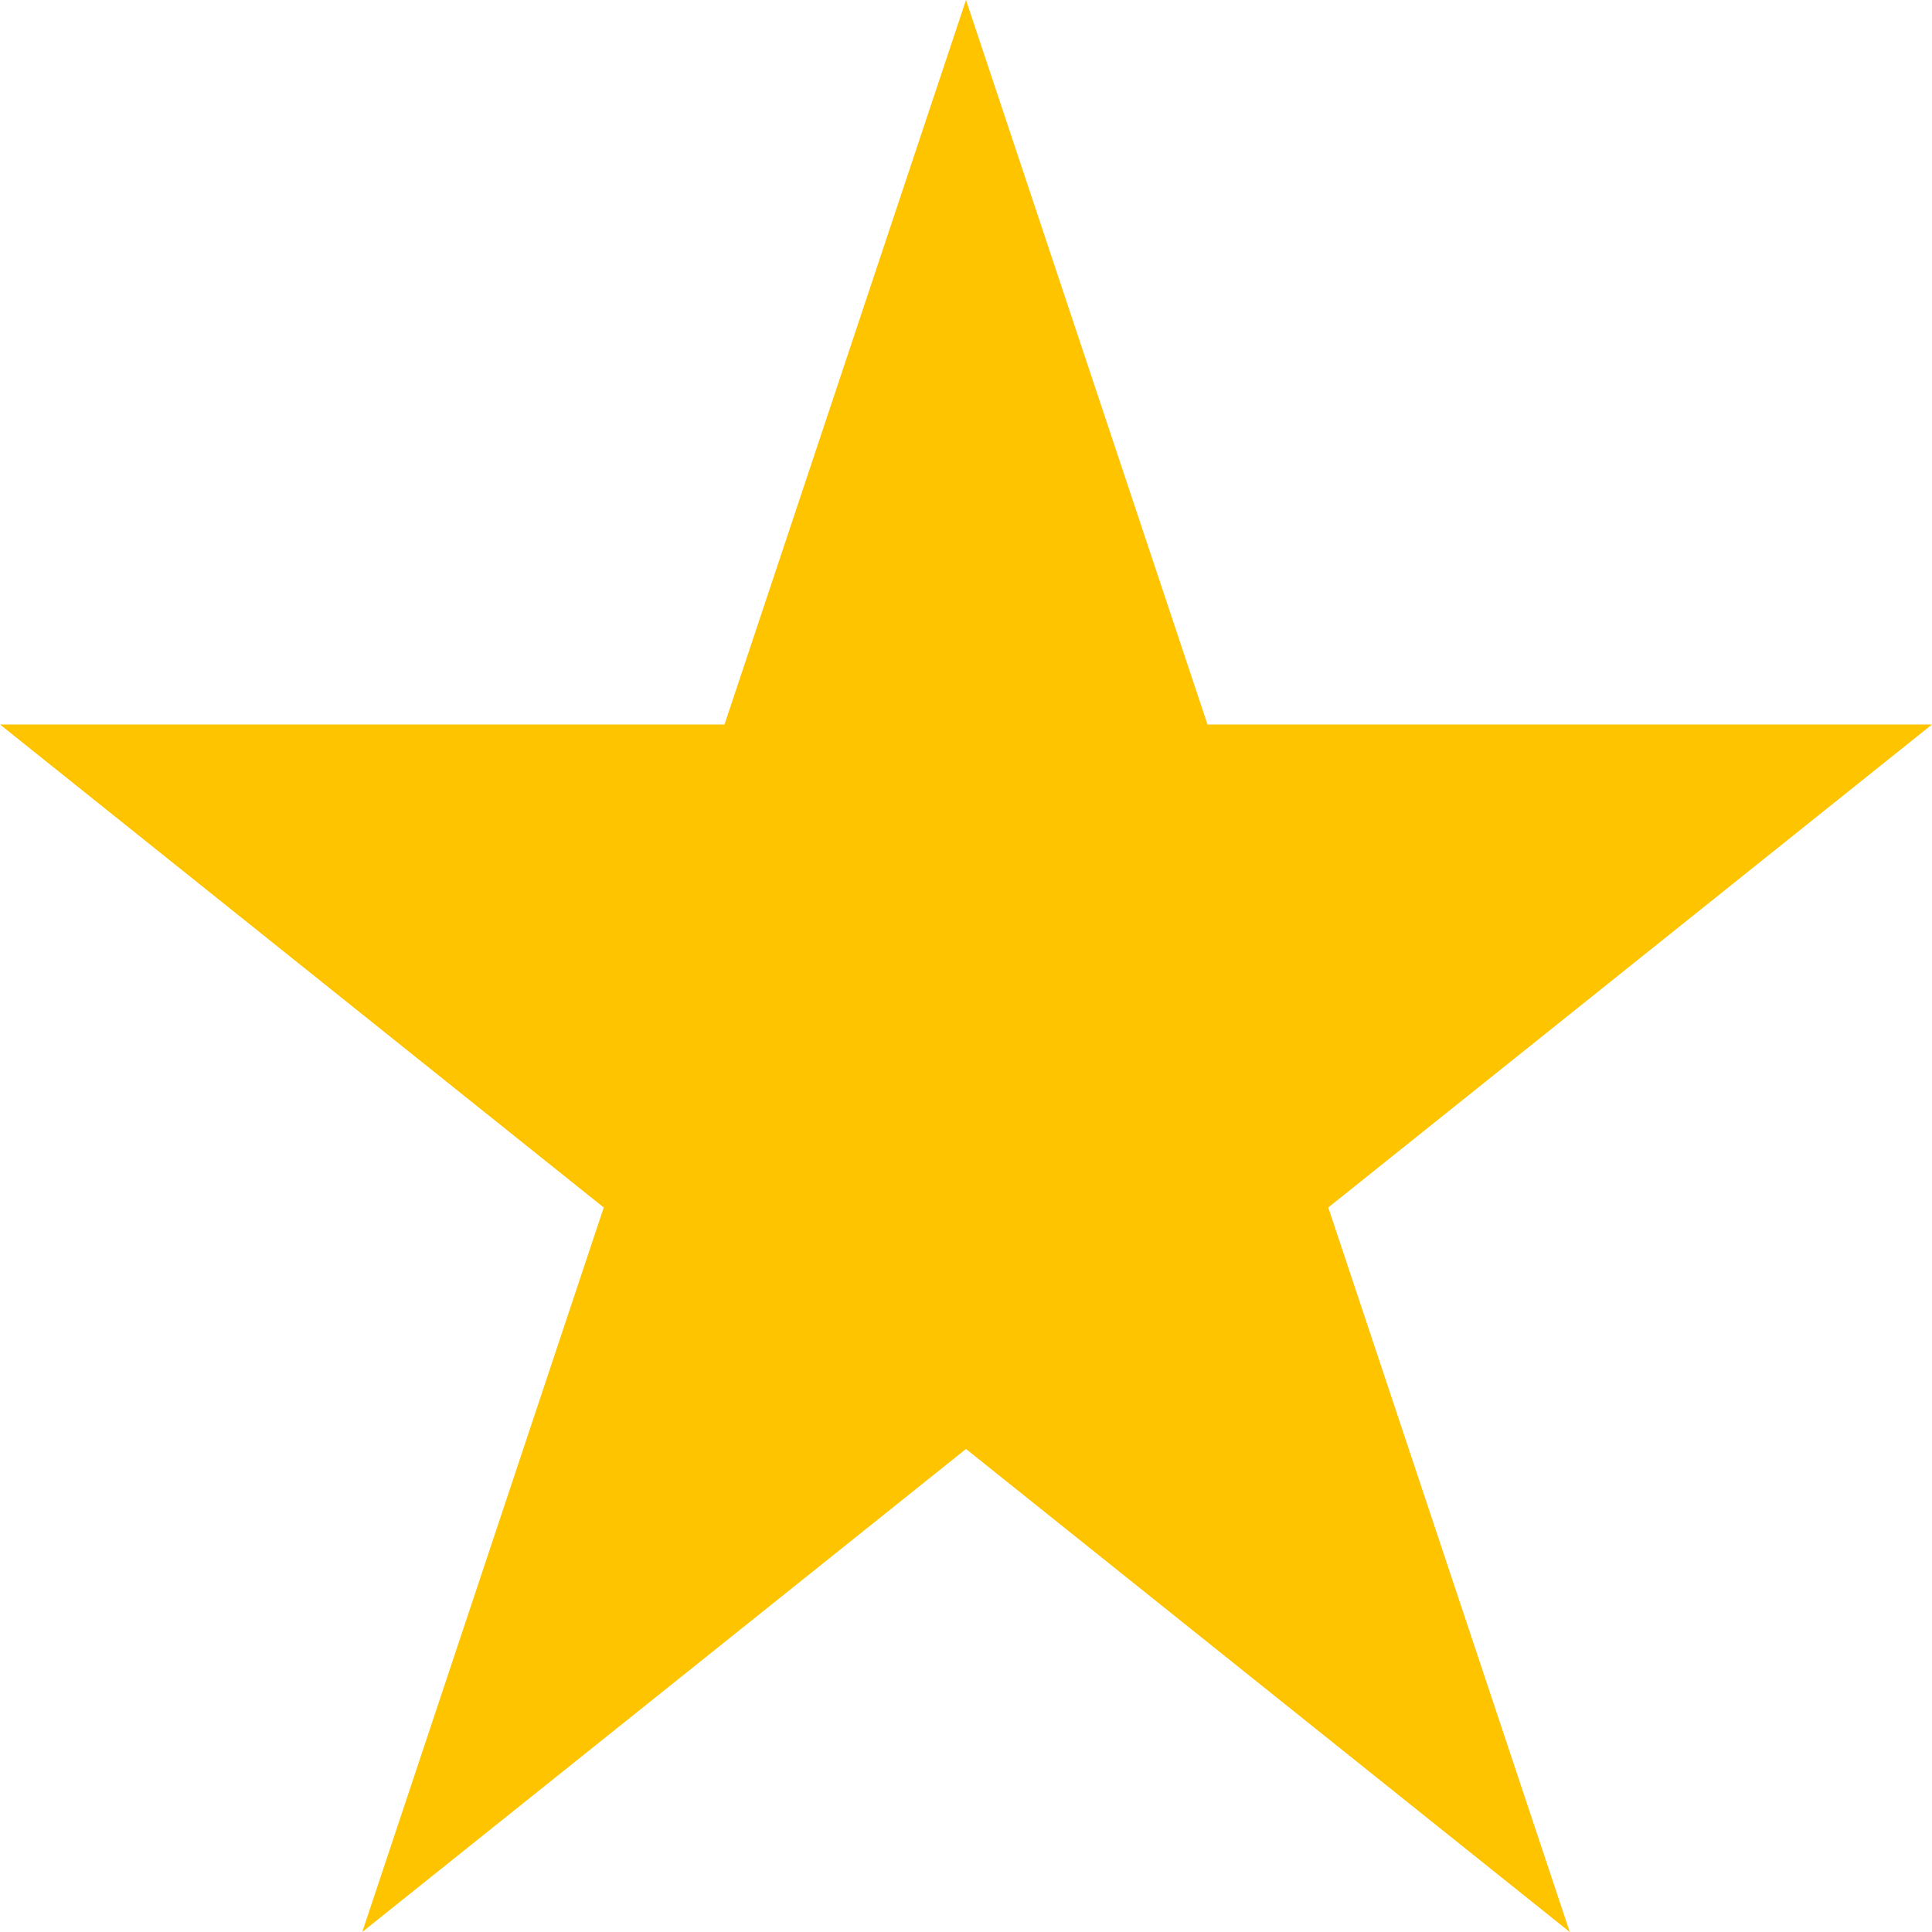
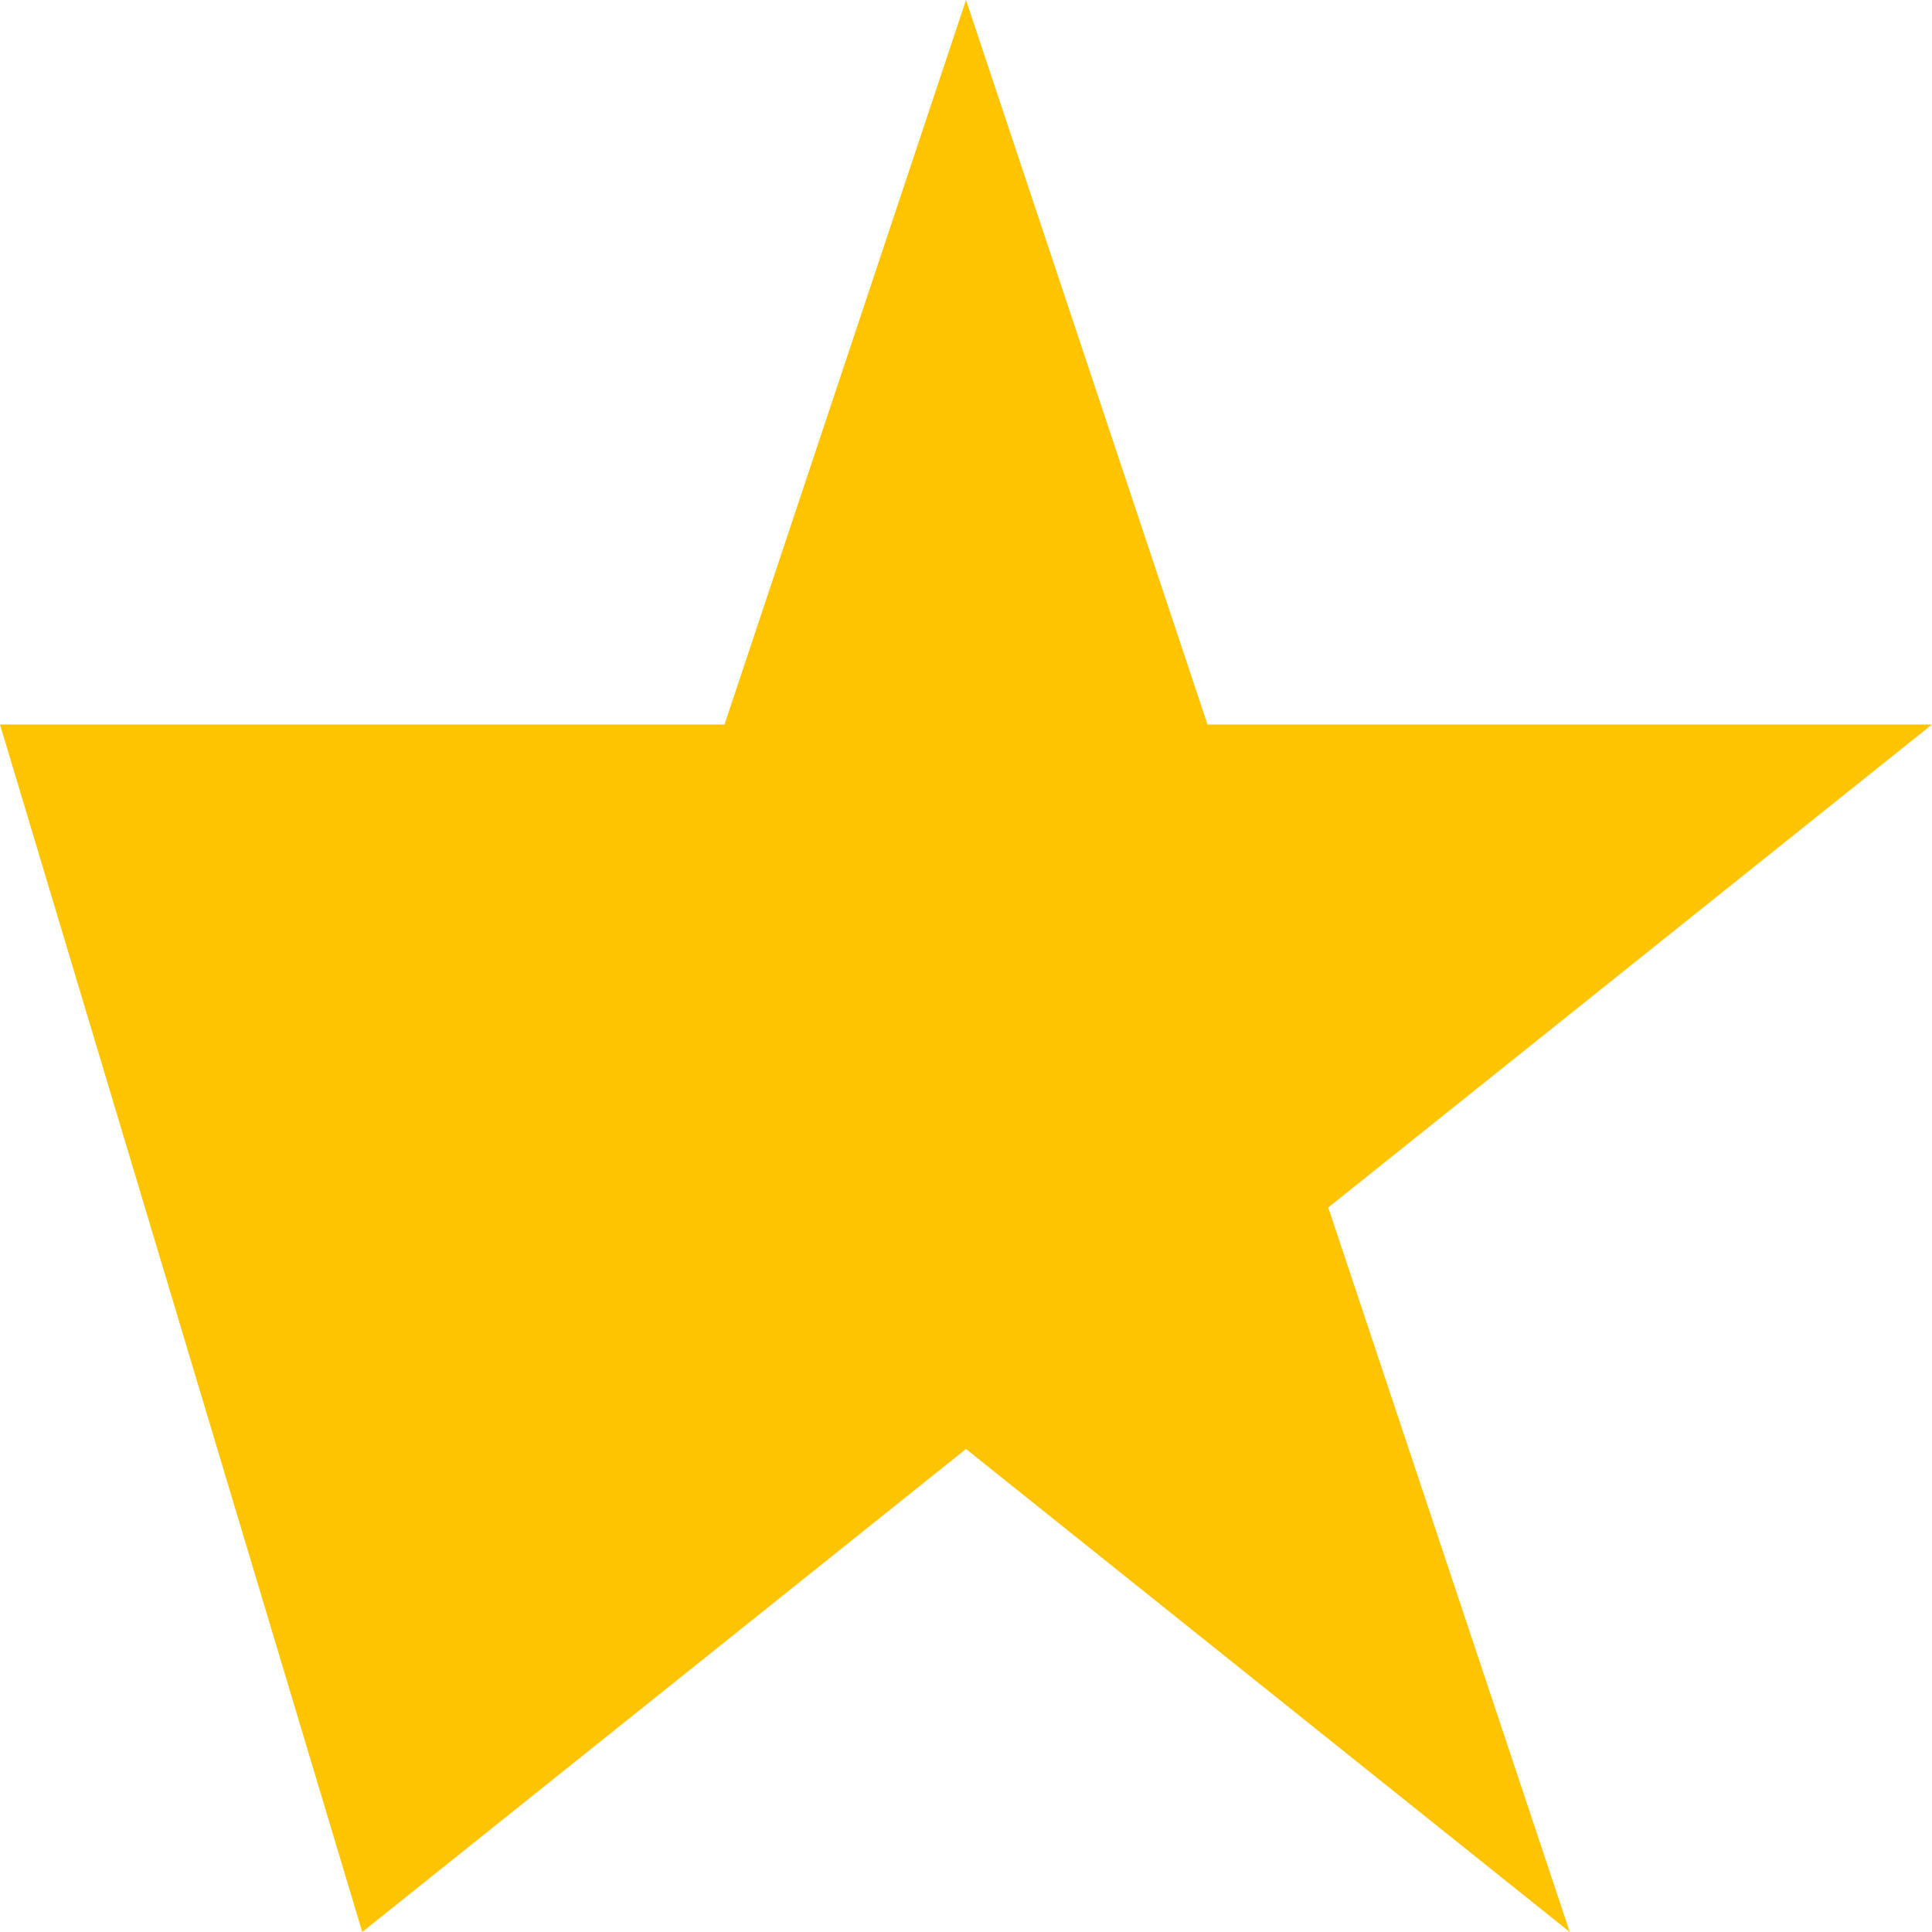
<svg xmlns="http://www.w3.org/2000/svg" width="22" height="22" viewBox="0 0 22 22">
-   <path id="Icon_open-star" data-name="Icon open-star" d="M11,0,8.25,8.25H0l6.875,5.5L4.125,22,11,16.5,17.875,22l-2.75-8.25L22,8.25H13.75Z" fill="#ffc400" />
+   <path id="Icon_open-star" data-name="Icon open-star" d="M11,0,8.25,8.25H0L4.125,22,11,16.5,17.875,22l-2.75-8.25L22,8.25H13.75Z" fill="#ffc400" />
</svg>